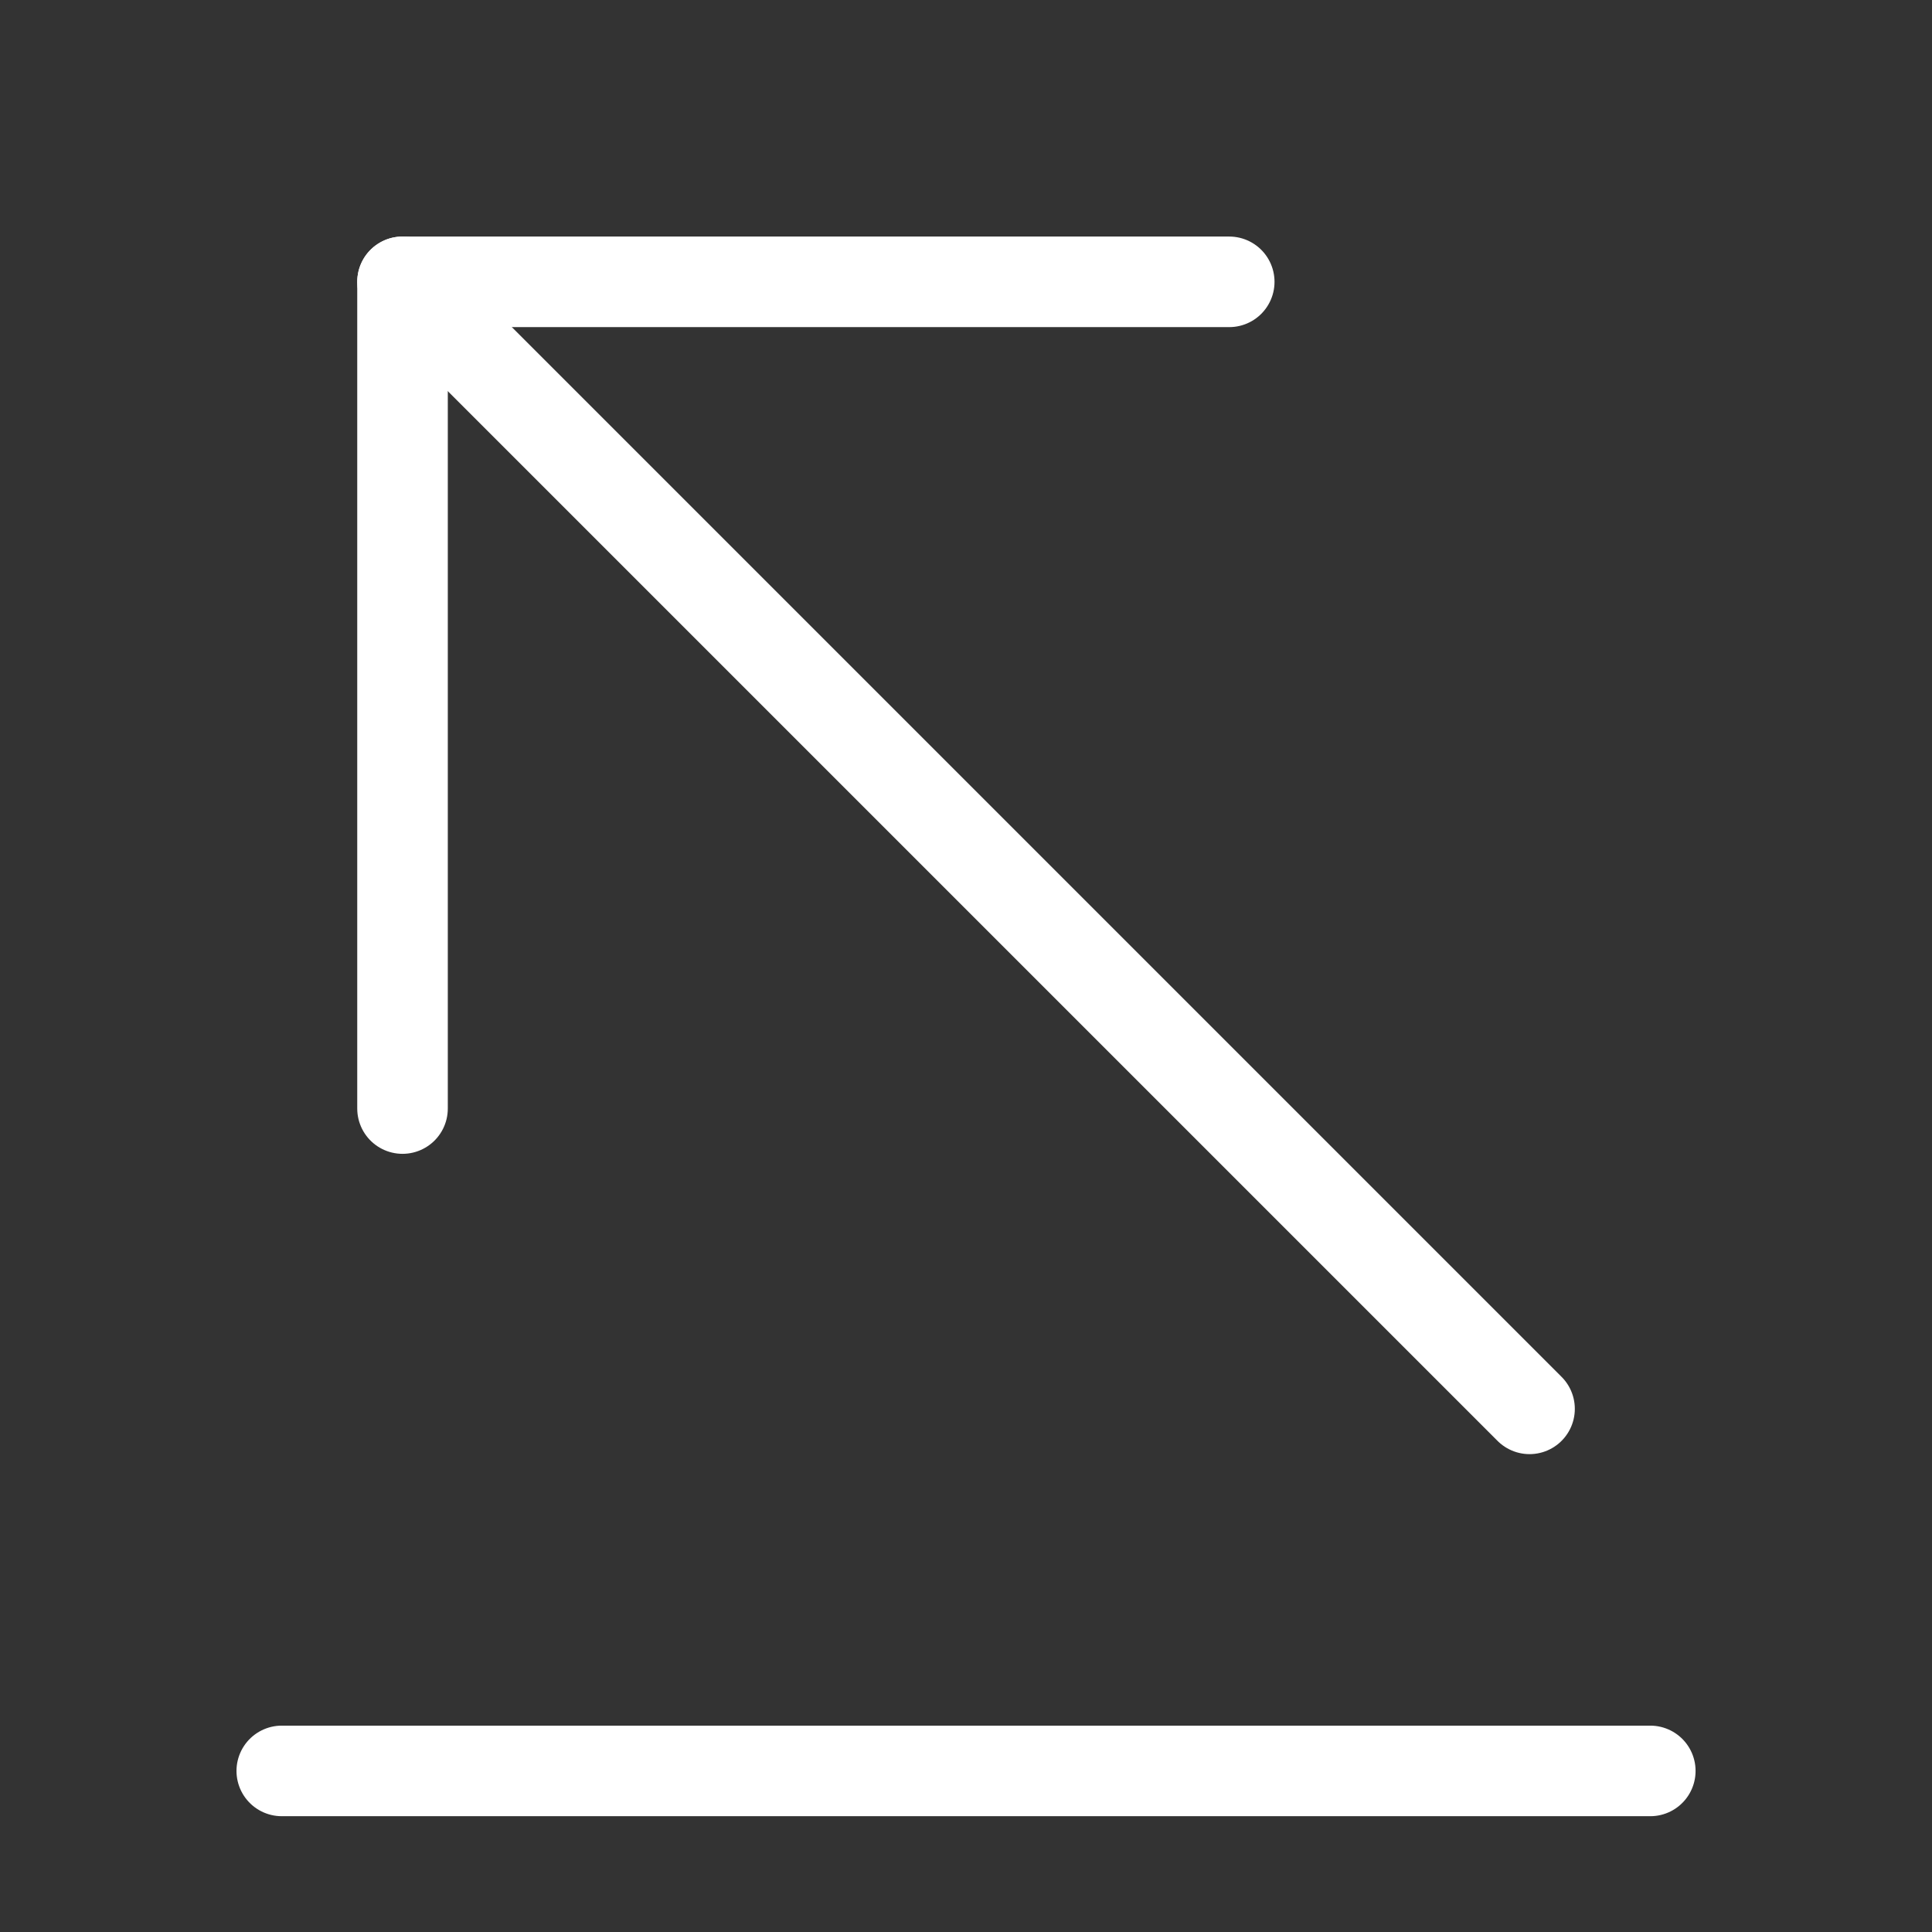
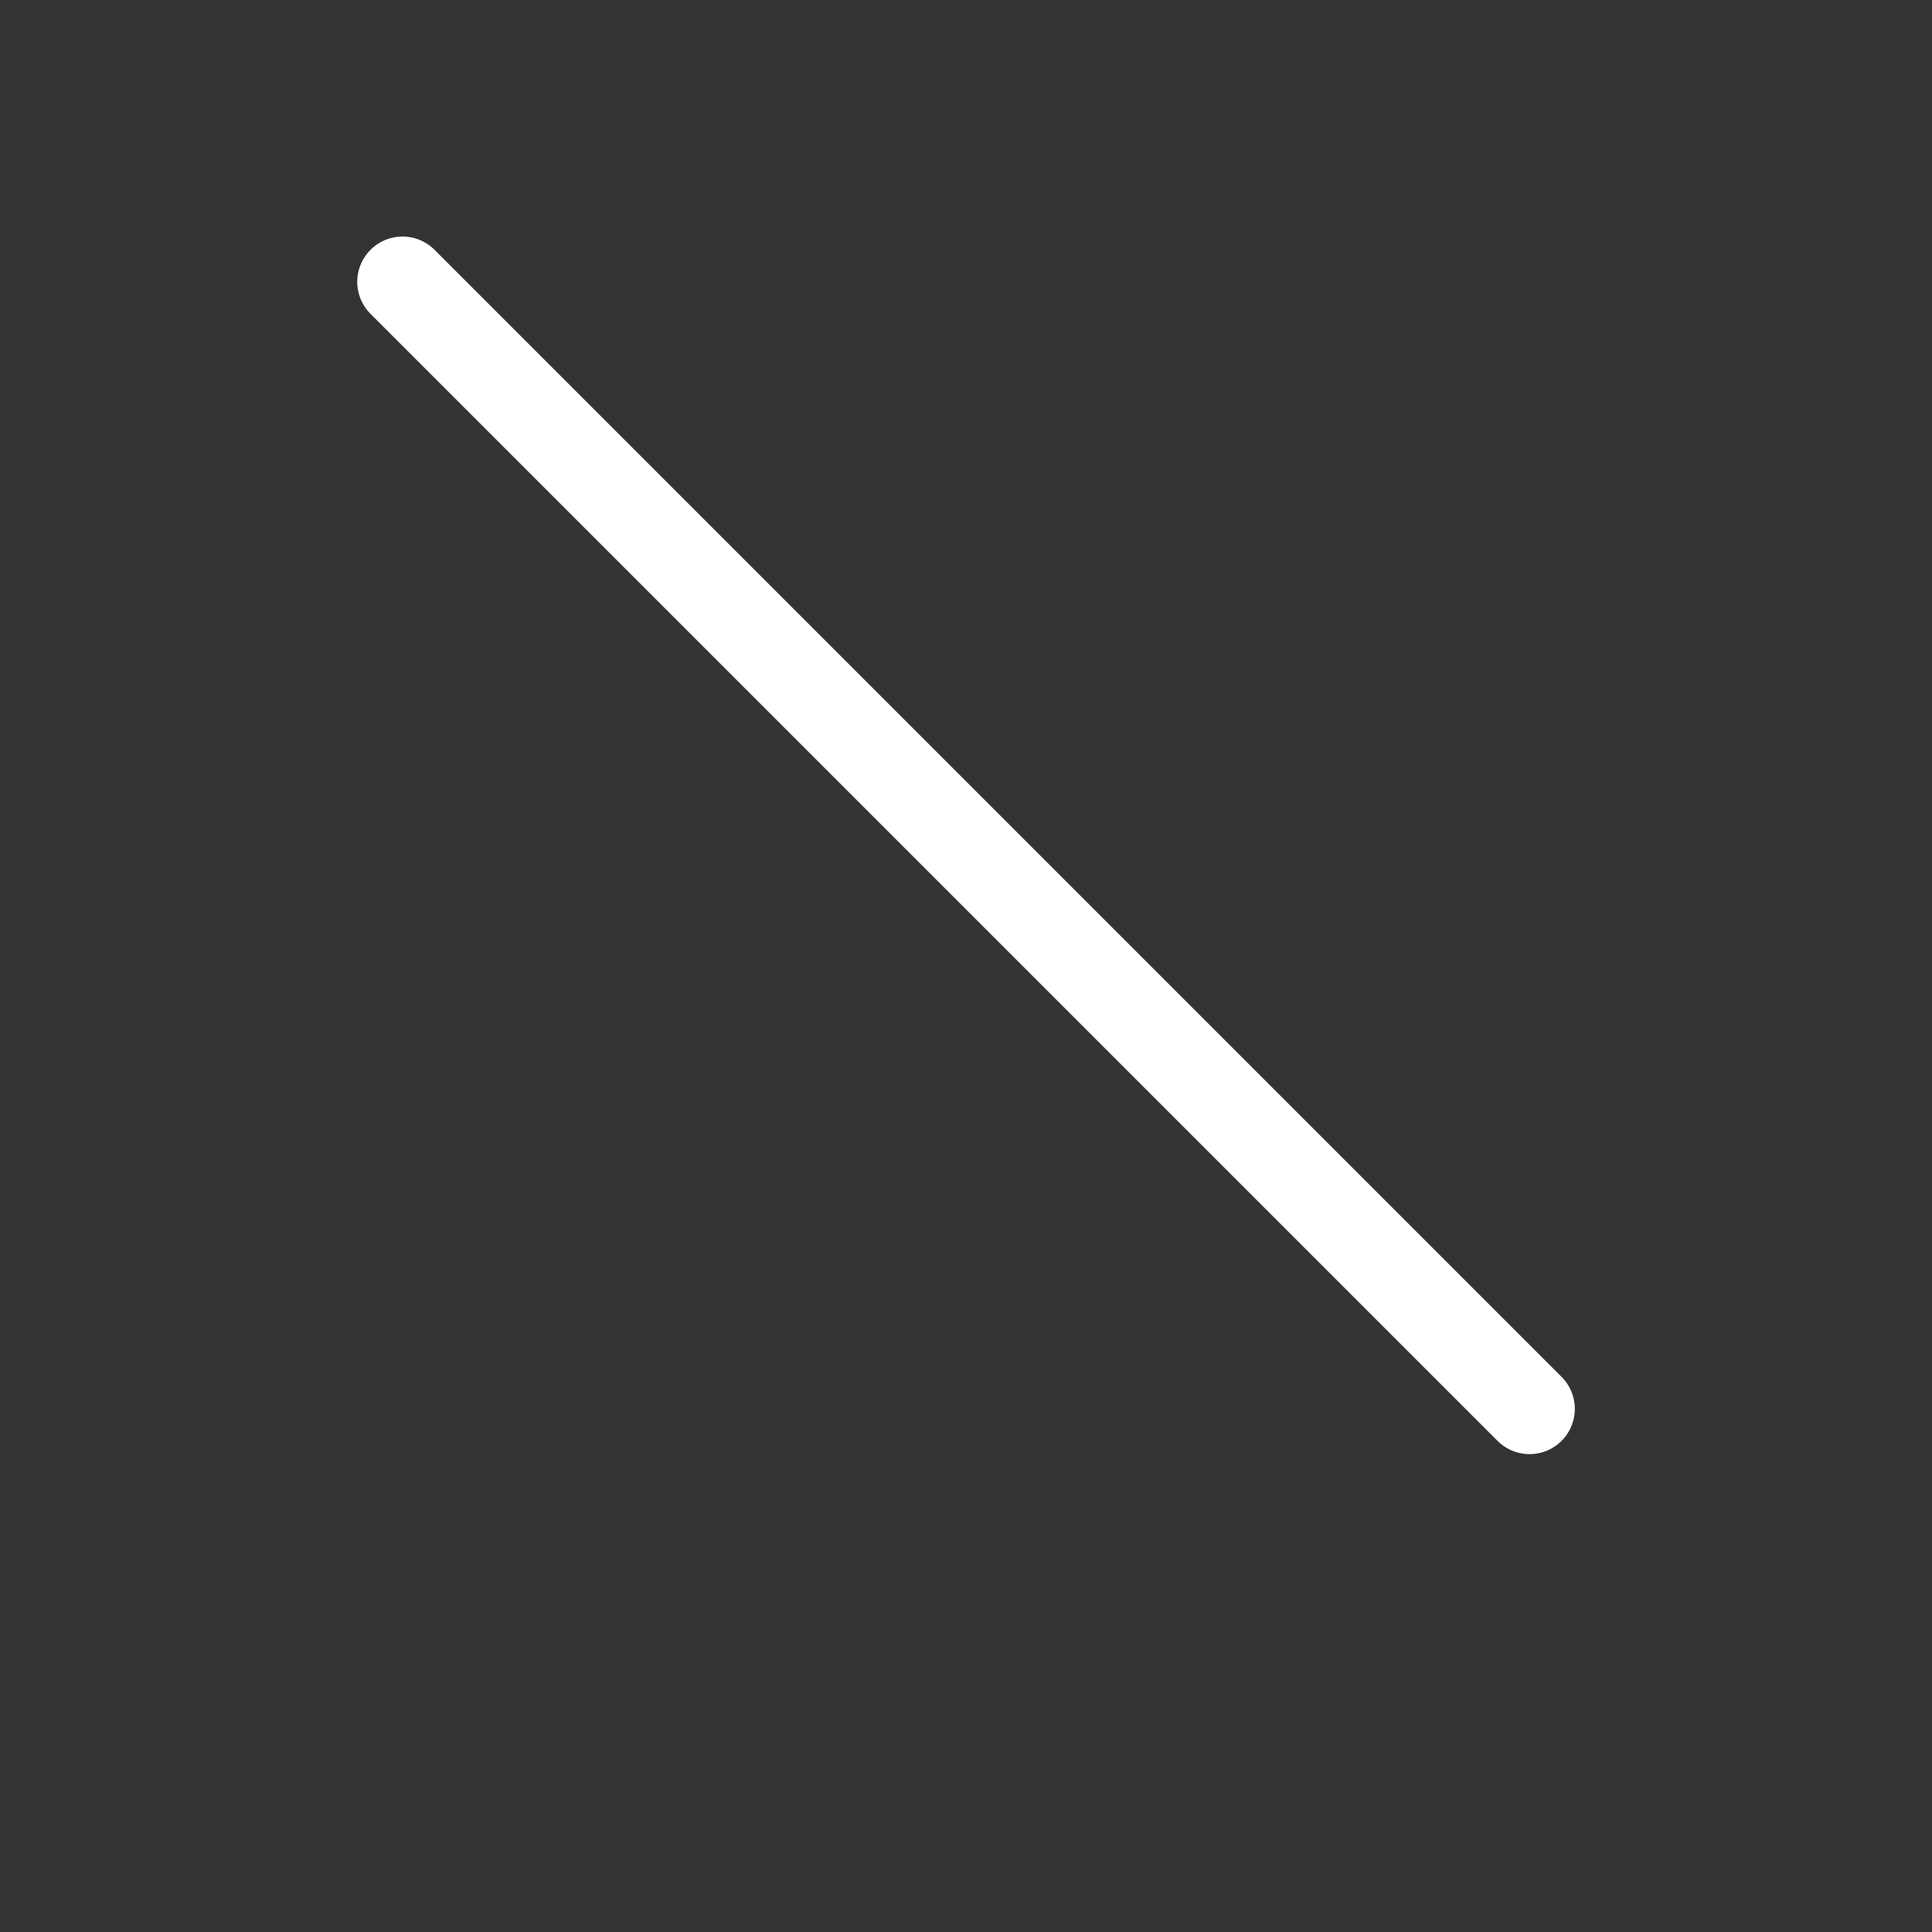
<svg xmlns="http://www.w3.org/2000/svg" width="32" height="32" viewBox="0 0 32 32" fill="none">
  <rect x="0" y="0" width="32" height="32" fill="#333333" stroke="none" />
-   <path d="M4.667 29.332H27.334" stroke="white" stroke-width="1.5" stroke-miterlimit="10" stroke-linecap="round" stroke-linejoin="round" />
  <path d="M6.667 4.668L25.334 23.335" stroke="white" stroke-width="1.5" stroke-miterlimit="10" stroke-linecap="round" stroke-linejoin="round" />
-   <path d="M6.667 18.361V4.668H20.36" stroke="white" stroke-width="1.5" stroke-miterlimit="10" stroke-linecap="round" stroke-linejoin="round" />
</svg>